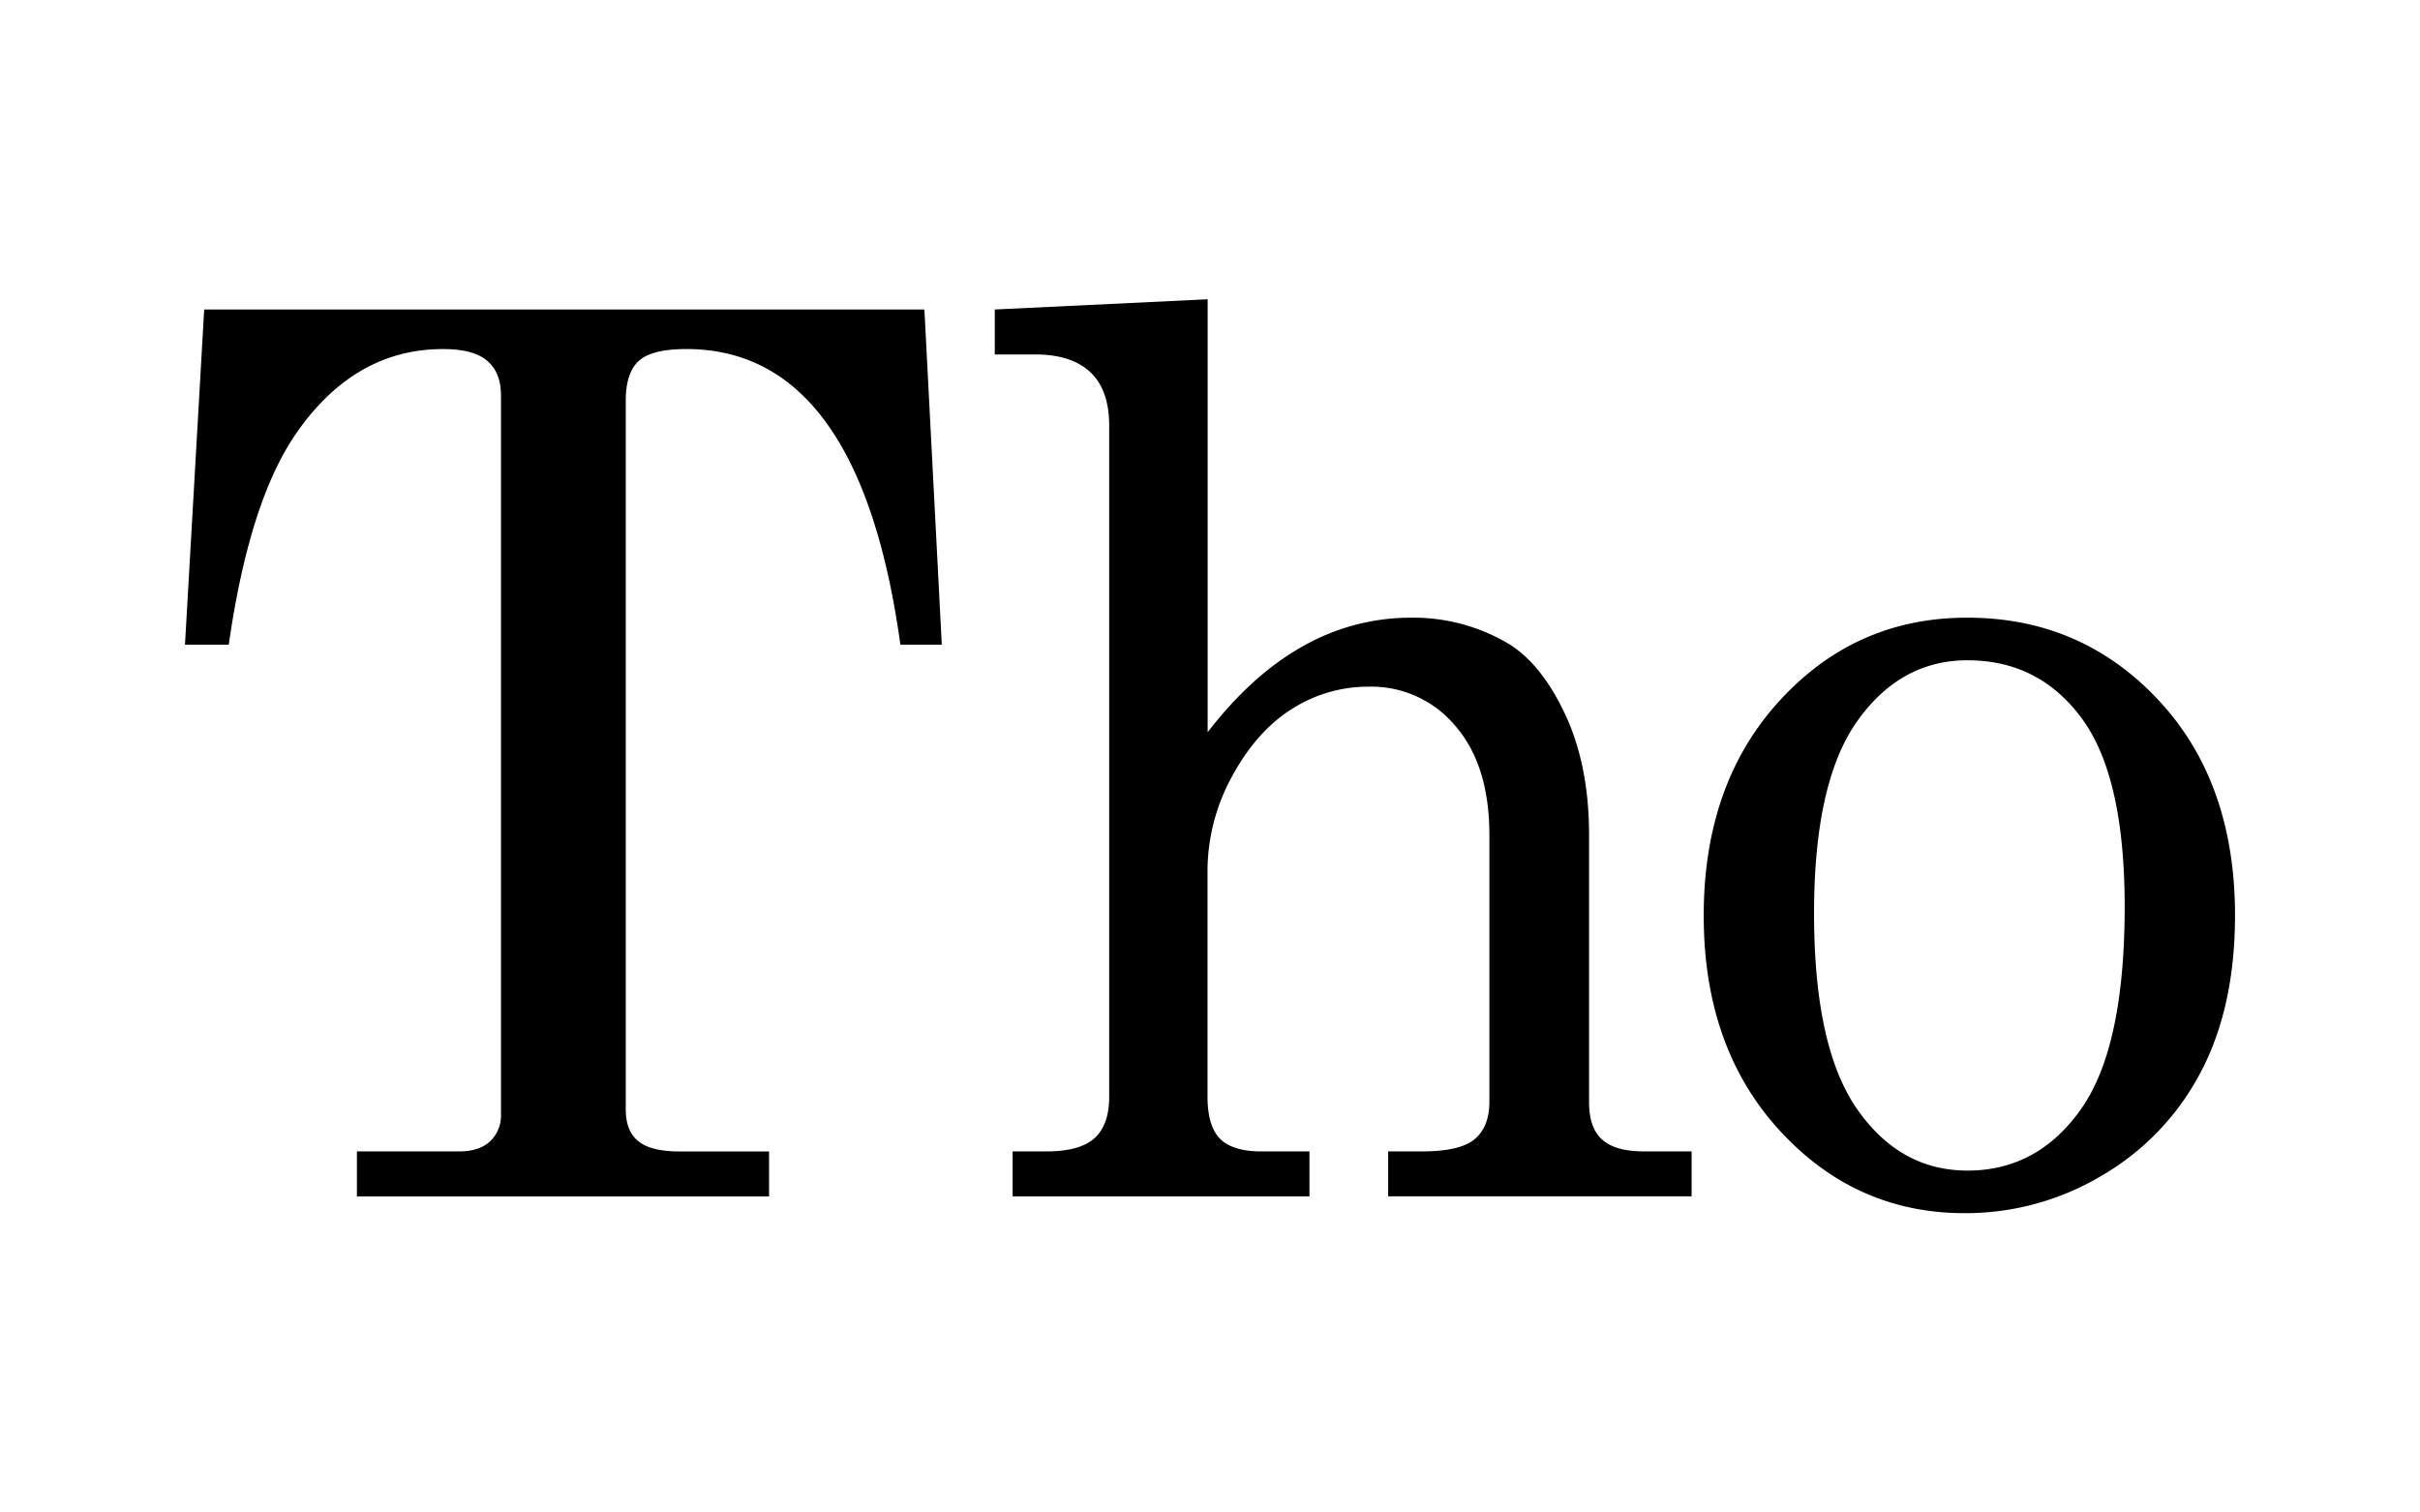
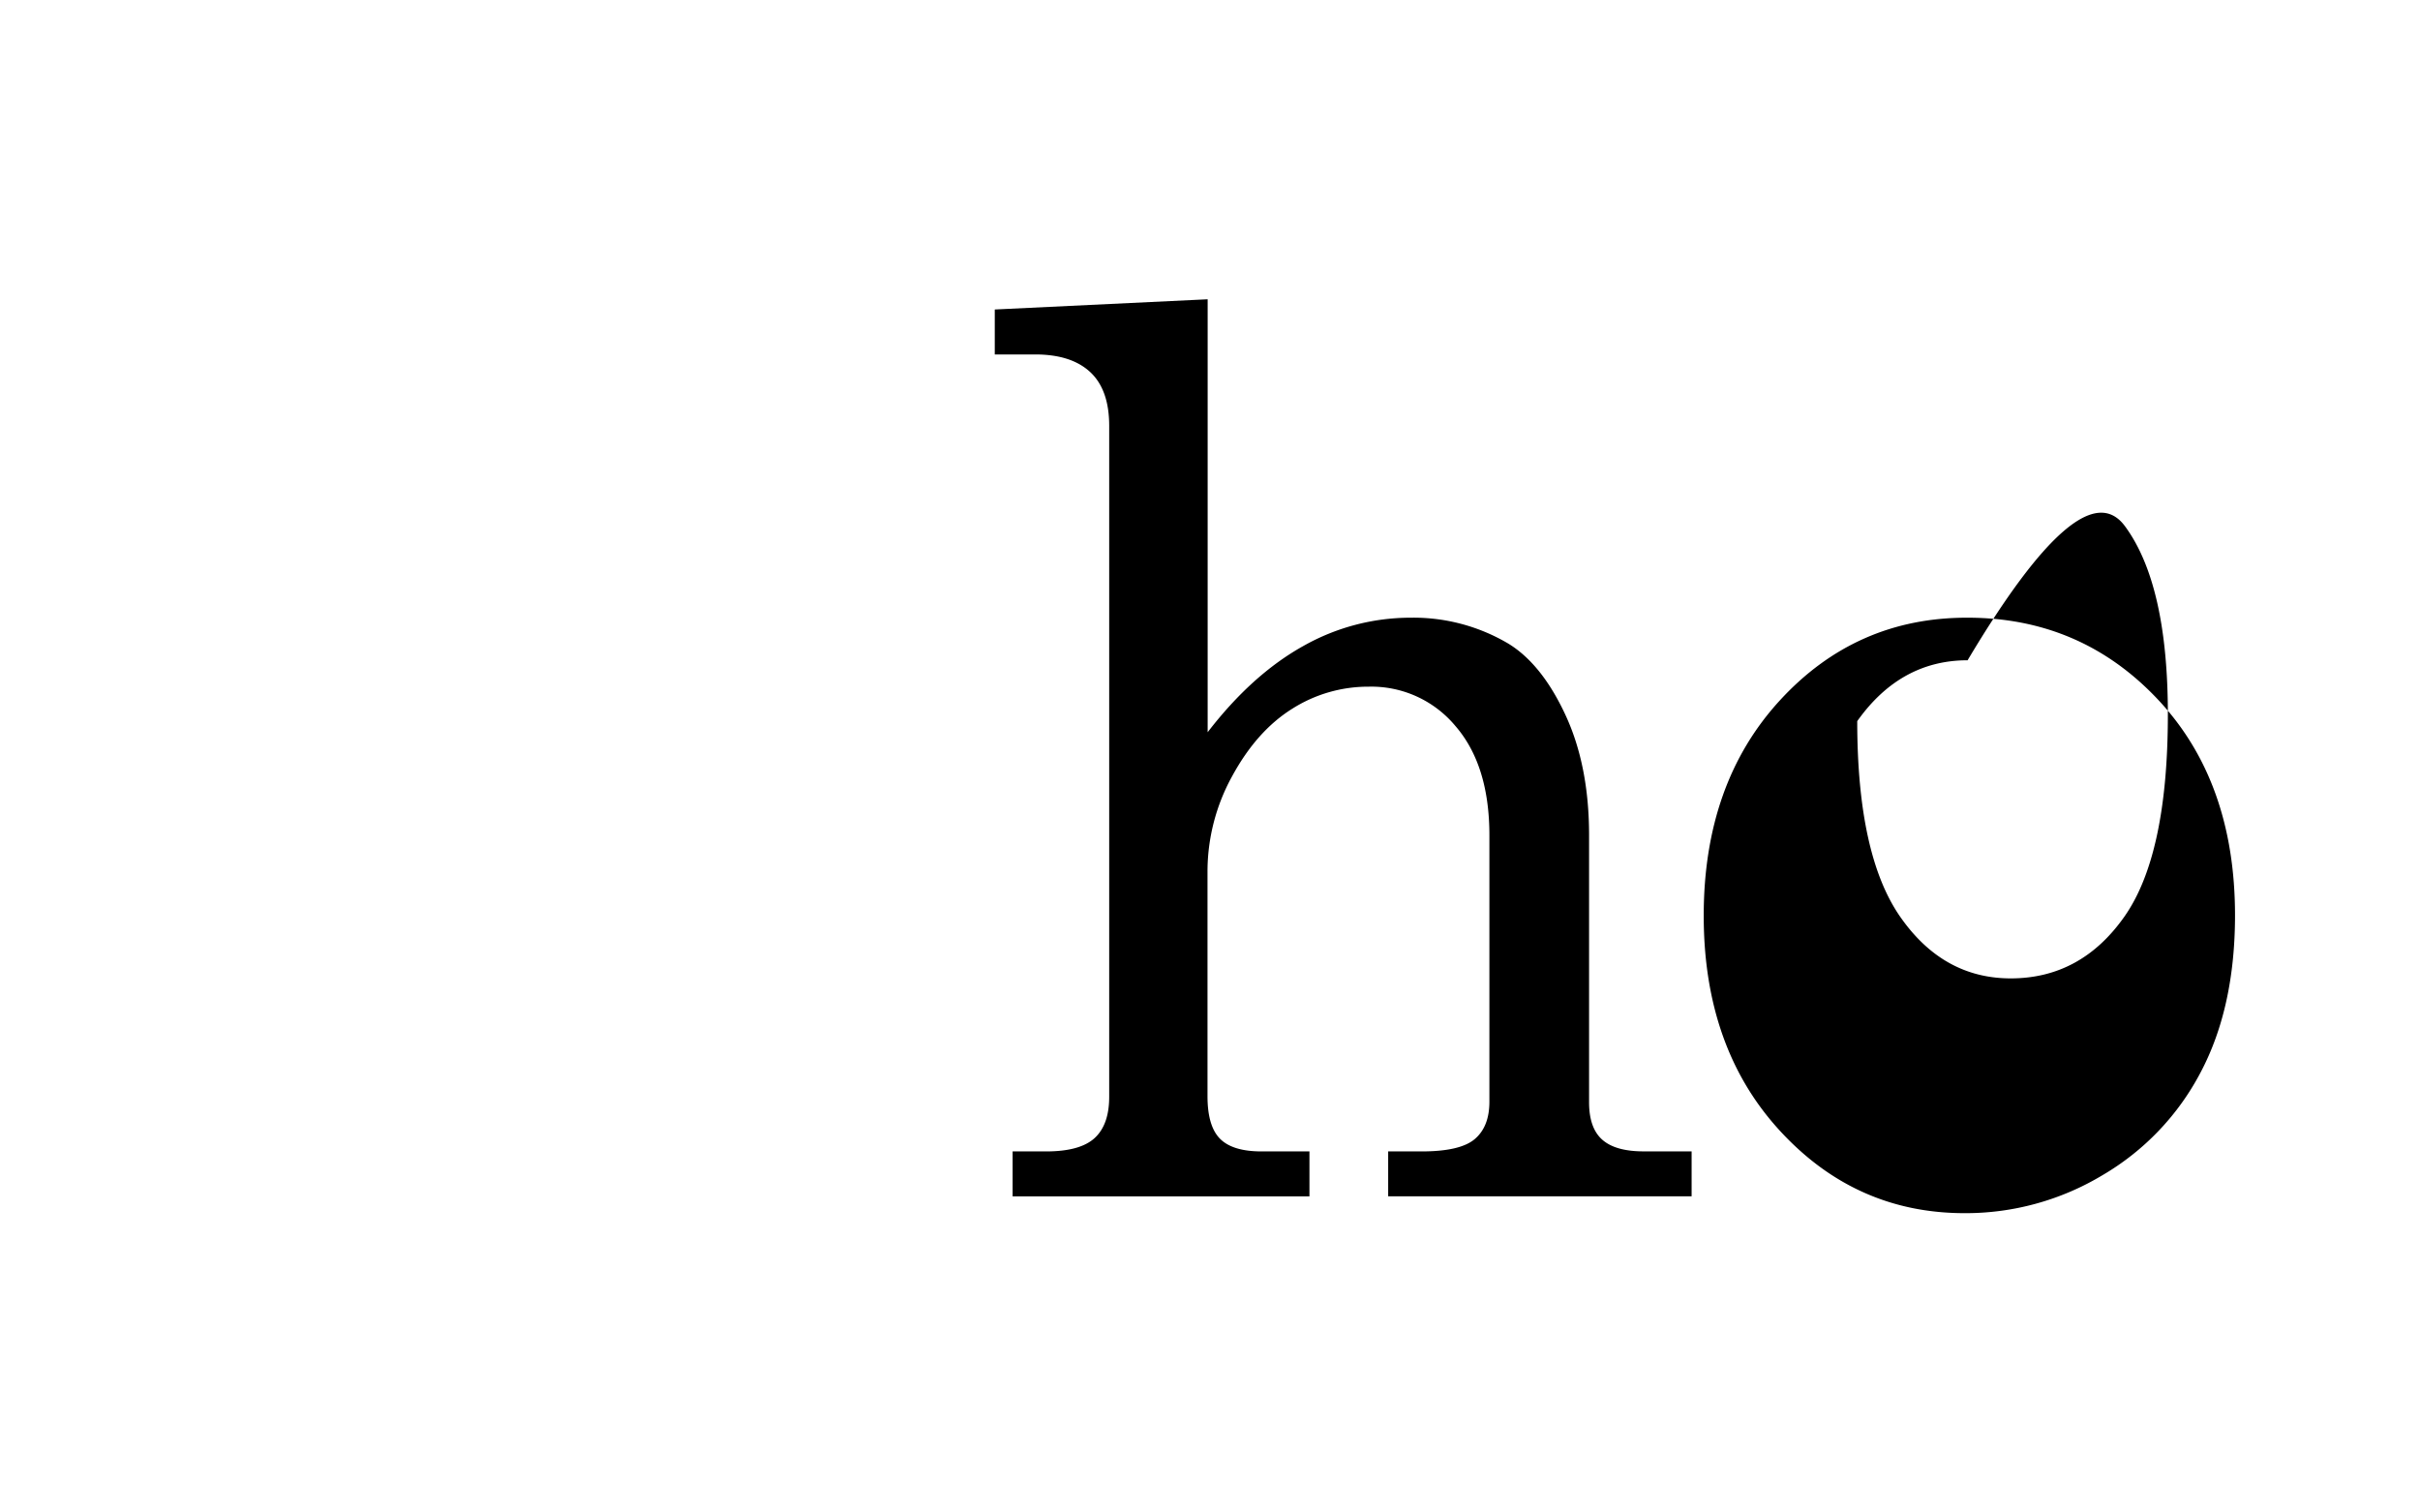
<svg xmlns="http://www.w3.org/2000/svg" id="Layer_1" data-name="Layer 1" viewBox="0 0 640 400">
  <title>transitional</title>
-   <path d="M54,81.85H244.47l4.6,88.65H238.12q-10.81-78.18-56.58-78.19-9.22,0-12.64,3.17T165.49,106V293.41q0,5.71,3.33,8.41t10.94,2.7h23.63v11.89h-109V304.51h27q5.39,0,8.25-2.7a9.35,9.35,0,0,0,2.85-7.14V104.53q0-6-3.65-9.12t-11.74-3.09q-23,0-38.38,21.73Q66,132,60.5,170.5H48.92Z" />
  <path d="M263.08,81.85l56.3-2.7v114.5q11.73-15.23,25.22-22.76a57.65,57.65,0,0,1,28.55-7.53,49.16,49.16,0,0,1,25.69,6.82q8.88,5.39,15.15,18.87t6.26,31.88v70.57q0,6.82,3.49,9.91t10.94,3.09h12.69v11.89H367.12V304.51H376q10.15,0,14-3.25t3.89-9.75V220.93q0-18.56-9-28.94A28.92,28.92,0,0,0,362,181.6a37.51,37.51,0,0,0-20.3,5.87q-9.36,5.87-15.86,17.84a52.24,52.24,0,0,0-6.5,25.3v59.31q0,7.93,3.33,11.26t10.94,3.33h12.69v11.89h-78.5V304.51h8.88q9,0,12.85-3.57t3.81-11V112.61q0-9.52-5-14.19t-14.51-4.68H263.08Z" />
-   <path d="M520.35,163.36q30,0,50.35,21.65t20.38,57q0,24.42-9.12,41.63a68.1,68.1,0,0,1-26,27.2,70.26,70.26,0,0,1-36.4,10q-28.87,0-48.93-21.89t-20.06-56.78q0-35,20.14-56.94T520.35,163.36Zm0,11.26q-17.76,0-29.18,16.1t-11.42,50.83q0,35.37,11.34,51.7t29.26,16.33q18.56,0,30.05-16.33t11.5-53.45q0-34.41-11.34-49.8T520.35,174.63Z" />
+   <path d="M520.35,163.36q30,0,50.35,21.65t20.38,57q0,24.42-9.12,41.63a68.1,68.1,0,0,1-26,27.2,70.26,70.26,0,0,1-36.4,10q-28.87,0-48.93-21.89t-20.06-56.78q0-35,20.14-56.94T520.35,163.36Zm0,11.26q-17.76,0-29.18,16.1q0,35.37,11.34,51.7t29.26,16.33q18.56,0,30.05-16.33t11.5-53.45q0-34.41-11.34-49.8T520.35,174.63Z" />
</svg>